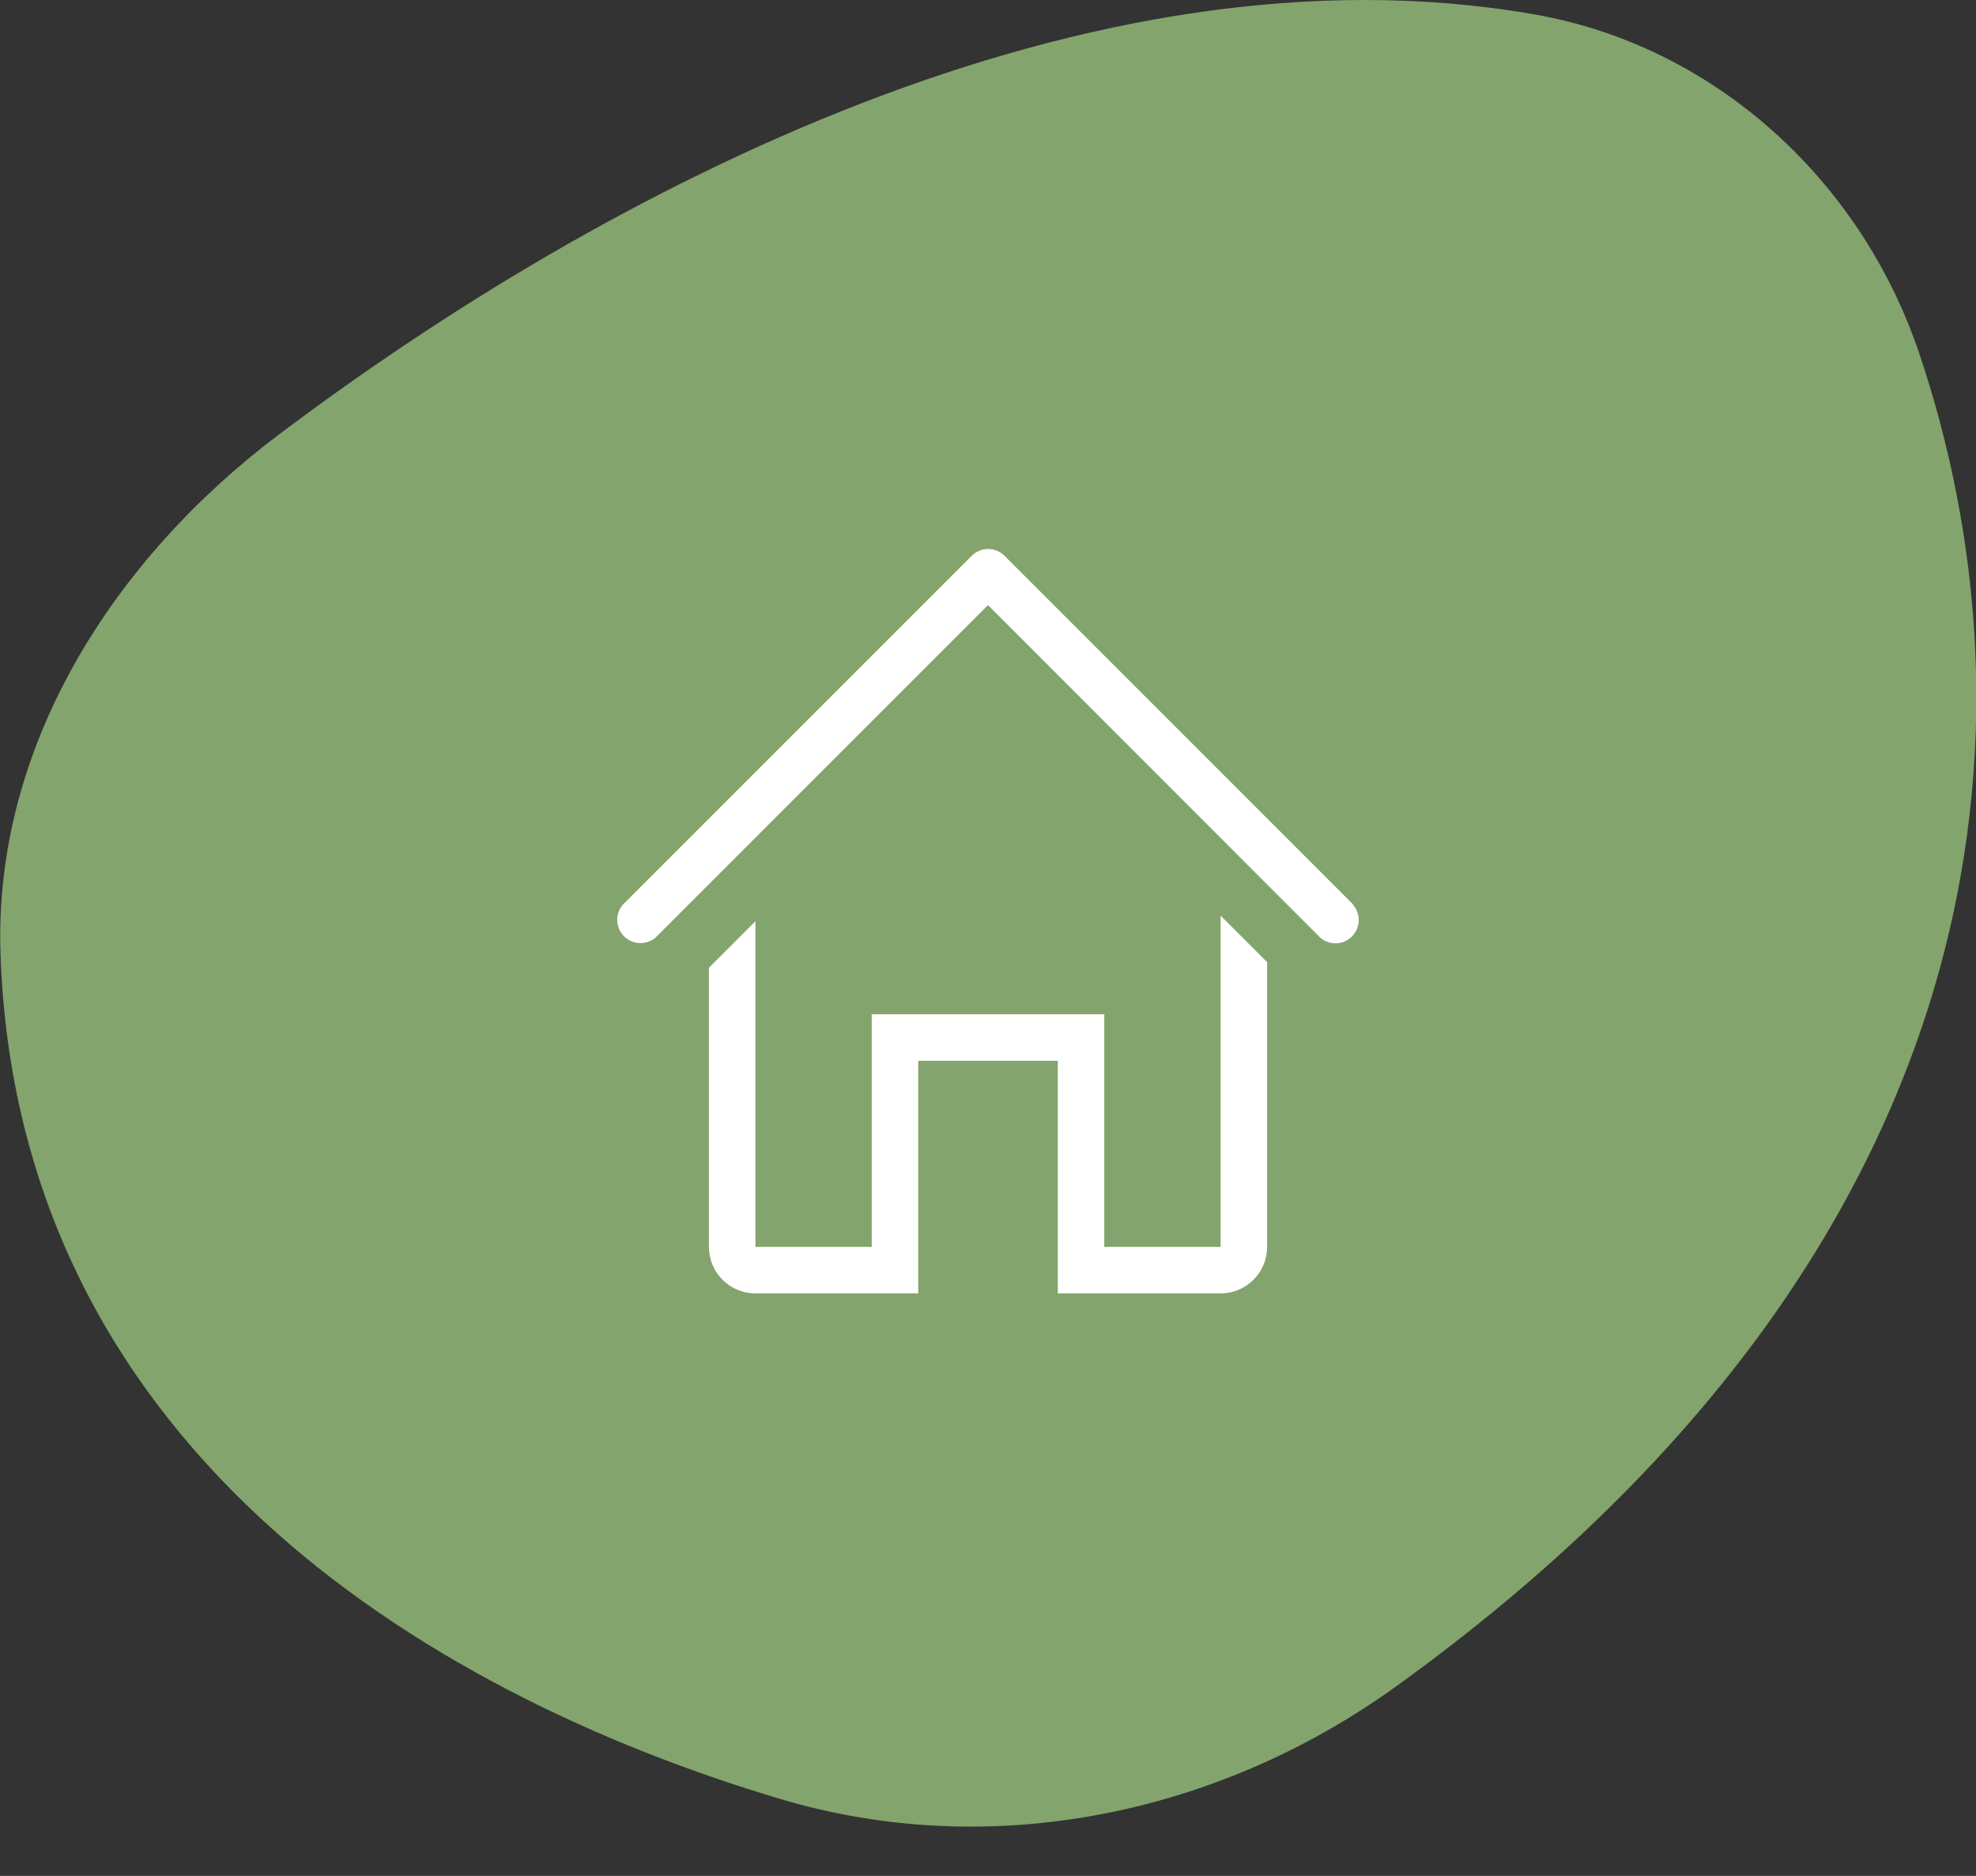
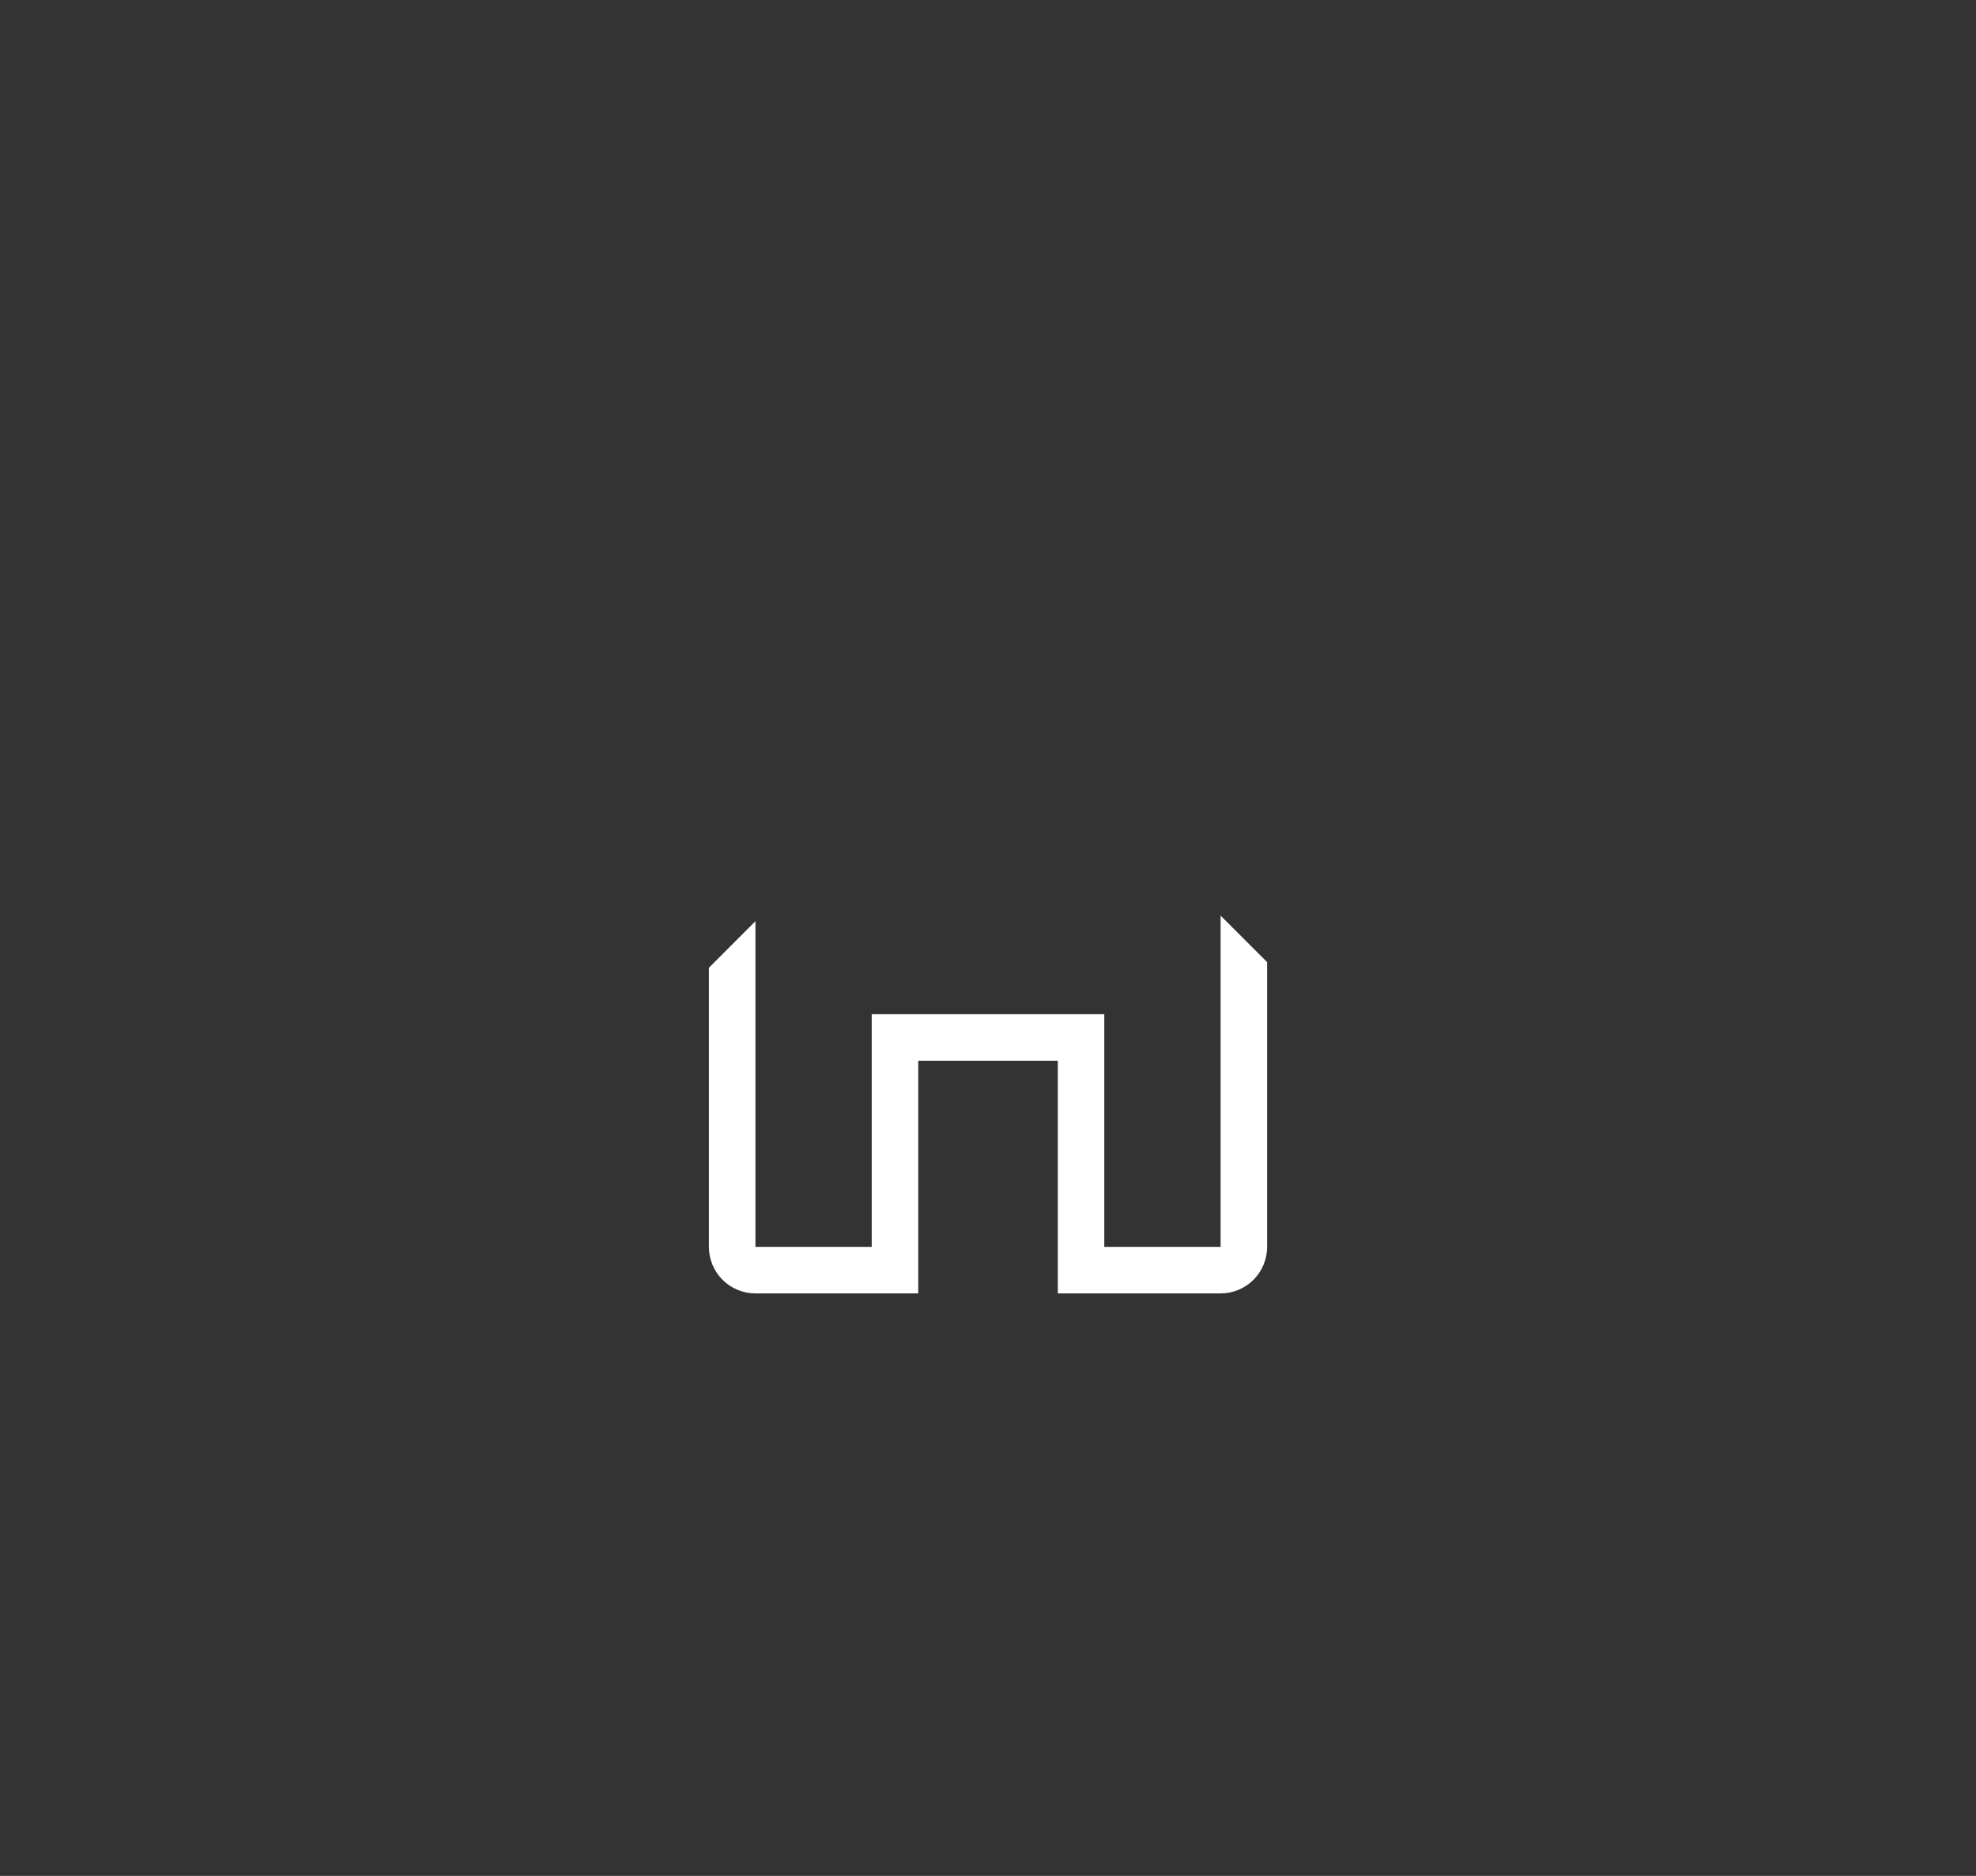
<svg xmlns="http://www.w3.org/2000/svg" width="59" height="56" viewBox="0 0 59 56" fill="none">
  <rect x="0" y="0" width="59" height="56" fill="#333333" stroke="none" />
-   <path d="M0.015 28.463C0.503 42.974 12.433 50.468 23.311 53.707C29.586 55.575 36.364 54.175 41.676 50.349C60.164 37.032 60.897 21.177 57.298 10.529C55.551 5.362 51.188 1.371 45.816 0.43C32.517 -1.898 18.052 5.642 8.314 12.982C3.378 16.701 -0.192 22.285 0.015 28.463Z" fill="#83A46C" />
-   <path d="M40.409 27.007L29.993 16.591C29.863 16.461 29.687 16.389 29.503 16.389C29.32 16.389 29.144 16.461 29.014 16.591L18.597 27.007C18.483 27.14 18.424 27.311 18.43 27.486C18.437 27.661 18.51 27.826 18.633 27.95C18.757 28.074 18.923 28.146 19.098 28.153C19.272 28.16 19.443 28.1 19.576 27.986L29.5 18.063L39.423 27.993C39.556 28.107 39.727 28.167 39.902 28.16C40.077 28.153 40.242 28.081 40.366 27.957C40.49 27.833 40.562 27.668 40.569 27.493C40.576 27.318 40.516 27.147 40.403 27.014L40.409 27.007Z" fill="white" />
  <path d="M36.445 37.222H32.972V30.278H26.028V37.222H22.556V27.5L21.167 28.889V37.222C21.167 37.591 21.313 37.944 21.574 38.205C21.834 38.465 22.188 38.611 22.556 38.611H27.417V31.667H31.584V38.611H36.445C36.813 38.611 37.166 38.465 37.427 38.205C37.687 37.944 37.834 37.591 37.834 37.222V28.722L36.445 27.334V37.222Z" fill="white" />
</svg>